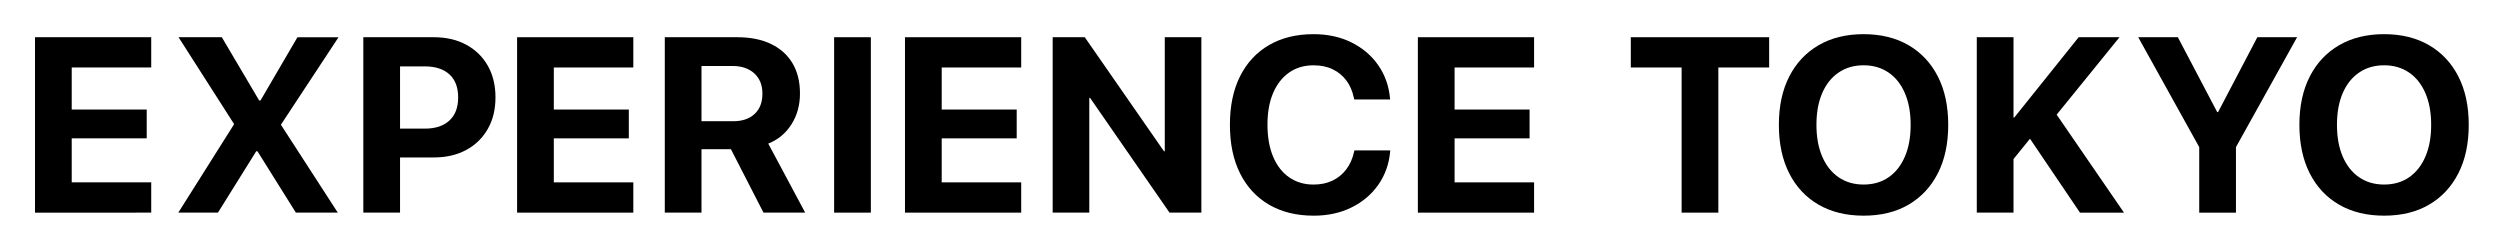
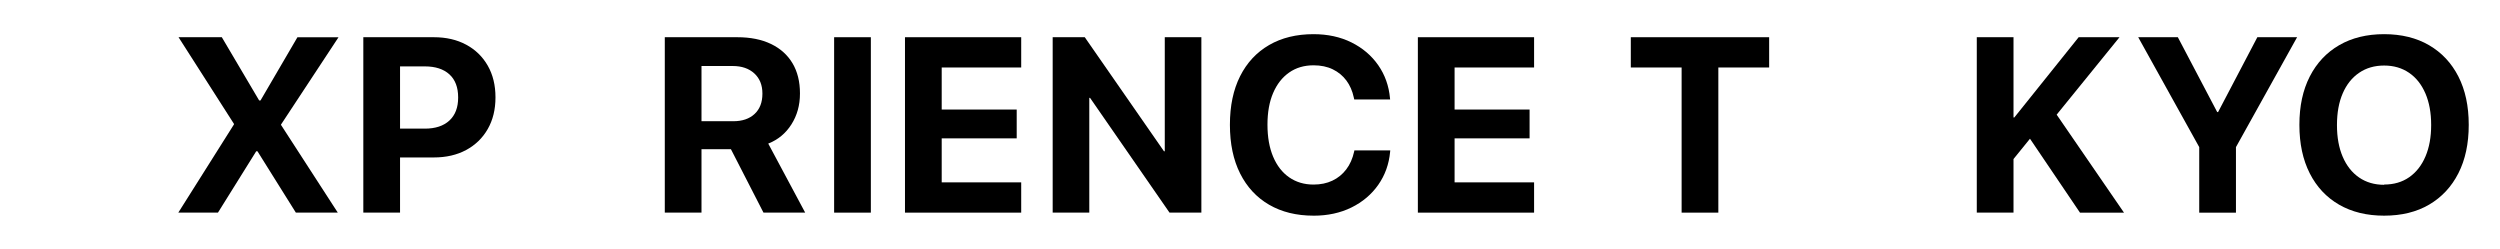
<svg xmlns="http://www.w3.org/2000/svg" id="_レイヤー_2" data-name="レイヤー_2" viewBox="0 0 1205 120">
  <defs>
    <style>
      .cls-1 {
        fill: #fff;
      }
    </style>
  </defs>
  <g id="_レイヤー_2-2" data-name="レイヤー_2">
    <g>
-       <rect class="cls-1" width="1205" height="120" />
      <g>
-         <path d="M16.87,102.49V17.94h56.02v14.59h-38.32v20.27h36.15v13.89h-36.15v21.21h38.32v14.59H16.87Z" />
        <path d="M85.94,102.49l30.94-49.04-4.1,14.41v-8.14l-26.72-41.78h20.86l17.99,30.47h8.14l-11.48,6.86,21.8-37.32h19.8l-27.71,42.07v8.14l-4.16-14.36,31.52,48.69h-20.21l-18.52-29.59h-8.2l11.78-6.68-22.62,36.27h-19.1Z" />
        <path d="M175.12,102.49V17.94h17.7v84.55h-17.7ZM184.03,75.89v-13.89h20.74c5.08,0,9.02-1.3,11.84-3.9,2.81-2.6,4.22-6.28,4.22-11.04v-.12c0-4.84-1.41-8.54-4.22-11.1-2.81-2.56-6.76-3.84-11.84-3.84h-20.74v-14.06h25.08c5.94,0,11.13,1.2,15.59,3.6s7.92,5.77,10.4,10.11,3.72,9.41,3.72,15.23v.12c0,5.78-1.24,10.84-3.72,15.18s-5.95,7.71-10.4,10.11-9.65,3.6-15.59,3.6h-25.08Z" />
-         <path d="M249.24,102.49V17.94h56.02v14.59h-38.32v20.27h36.15v13.89h-36.15v21.21h38.32v14.59h-56.02Z" />
        <path d="M320.43,102.49V17.94h34.92c6.33,0,11.75,1.08,16.26,3.25s7.97,5.26,10.37,9.29c2.4,4.02,3.6,8.87,3.6,14.53v.12c0,5.59-1.38,10.54-4.13,14.85-2.75,4.32-6.47,7.39-11.16,9.23l17.81,33.28h-20.1l-15.7-30.59h-14.18v30.59h-17.7ZM338.13,58.43h15.29c4.37,0,7.81-1.17,10.31-3.52,2.5-2.34,3.75-5.59,3.75-9.73v-.12c0-4.06-1.3-7.28-3.9-9.67-2.6-2.38-6.06-3.57-10.4-3.57h-15.06v26.6Z" />
        <path d="M402.05,102.49V17.94h17.7v84.55h-17.7Z" />
        <path d="M436.2,102.49V17.94h56.02v14.59h-38.32v20.27h36.15v13.89h-36.15v21.21h38.32v14.59h-56.02Z" />
        <path d="M507.39,102.49V17.94h15.47l45.94,66.15-14.82-11.19h7.44V17.94h17.64v84.55h-15.35l-46.05-66.5,14.82,11.19h-7.44v55.31h-17.64Z" />
        <path d="M633.13,103.95c-8.24,0-15.38-1.76-21.42-5.27s-10.69-8.53-13.97-15.06c-3.28-6.52-4.92-14.34-4.92-23.44v-.06c0-9.1,1.64-16.9,4.92-23.41s7.94-11.5,13.97-15c6.04-3.5,13.17-5.24,21.42-5.24,6.83,0,12.93,1.33,18.28,3.98,5.35,2.66,9.65,6.31,12.89,10.96,3.24,4.65,5.14,9.96,5.68,15.94l.06.59h-17.29l-.23-1c-.67-3.12-1.86-5.84-3.57-8.14-1.72-2.3-3.91-4.1-6.56-5.39-2.66-1.29-5.74-1.93-9.26-1.93-4.53,0-8.46,1.16-11.78,3.49-3.32,2.32-5.89,5.62-7.71,9.87-1.82,4.26-2.72,9.34-2.72,15.23v.06c0,5.94.91,11.06,2.72,15.38,1.82,4.32,4.39,7.64,7.73,9.96,3.34,2.32,7.26,3.49,11.75,3.49,3.4,0,6.42-.62,9.08-1.88,2.66-1.25,4.88-3.06,6.68-5.42,1.8-2.36,3.07-5.22,3.81-8.58l.12-.59h17.29l-.06.64c-.55,5.98-2.45,11.29-5.71,15.94-3.26,4.65-7.57,8.29-12.92,10.93-5.35,2.64-11.45,3.96-18.28,3.96Z" />
        <path d="M683.41,102.49V17.94h56.02v14.59h-38.32v20.27h36.15v13.89h-36.15v21.21h38.32v14.59h-56.02Z" />
        <path d="M810.54,102.49V32.53h-24.49v-14.59h66.68v14.59h-24.49v69.96h-17.7Z" />
-         <path d="M898.26,103.95c-8.36,0-15.6-1.77-21.71-5.3-6.11-3.53-10.83-8.57-14.15-15.12-3.32-6.54-4.98-14.31-4.98-23.29v-.12c0-8.98,1.67-16.74,5.01-23.26,3.34-6.52,8.07-11.55,14.18-15.09,6.11-3.53,13.33-5.3,21.65-5.3s15.59,1.78,21.68,5.33c6.09,3.56,10.8,8.58,14.12,15.09,3.32,6.5,4.98,14.25,4.98,23.23v.12c0,8.98-1.66,16.74-4.98,23.26-3.32,6.52-8.02,11.56-14.09,15.12-6.07,3.56-13.31,5.33-21.71,5.33ZM898.26,88.95c4.69,0,8.72-1.18,12.1-3.54,3.38-2.36,5.99-5.69,7.82-9.99,1.84-4.3,2.75-9.35,2.75-15.18v-.12c0-5.86-.93-10.94-2.78-15.23-1.86-4.3-4.48-7.61-7.88-9.93-3.4-2.32-7.4-3.49-12.01-3.49s-8.62,1.16-12.04,3.49c-3.42,2.32-6.06,5.62-7.91,9.9-1.86,4.28-2.78,9.37-2.78,15.26v.12c0,5.86.93,10.94,2.78,15.23,1.85,4.3,4.48,7.62,7.88,9.96s7.42,3.52,12.07,3.52Z" />
        <path d="M952.81,102.49V17.94h17.7v84.55h-17.7ZM969.8,77.53v-20.92h1.11l31-38.67h19.69l-31.05,38.26h-3.46l-17.29,21.33ZM1002.55,102.49l-27.07-40.02,12.77-11.66,35.51,51.68h-21.21Z" />
        <path d="M1060.03,102.49v-31.58l-29.41-52.97h19.1l18.98,36.09h.41l18.93-36.09h19.16l-29.47,52.97v31.58h-17.7Z" />
-         <path d="M1149.15,103.95c-8.36,0-15.6-1.77-21.71-5.3-6.11-3.53-10.83-8.57-14.15-15.12-3.32-6.54-4.98-14.31-4.98-23.29v-.12c0-8.98,1.67-16.74,5.01-23.26,3.34-6.52,8.07-11.55,14.18-15.09,6.11-3.53,13.33-5.3,21.65-5.3s15.59,1.78,21.68,5.33c6.09,3.56,10.8,8.58,14.12,15.09,3.32,6.5,4.98,14.25,4.98,23.23v.12c0,8.98-1.66,16.74-4.98,23.26-3.32,6.52-8.02,11.56-14.09,15.12-6.07,3.56-13.31,5.33-21.71,5.33ZM1149.15,88.95c4.69,0,8.72-1.18,12.1-3.54,3.38-2.36,5.99-5.69,7.82-9.99,1.84-4.3,2.75-9.35,2.75-15.18v-.12c0-5.86-.93-10.94-2.78-15.23-1.86-4.3-4.48-7.61-7.88-9.93-3.4-2.32-7.4-3.49-12.01-3.49s-8.62,1.16-12.04,3.49c-3.42,2.32-6.06,5.62-7.91,9.9-1.86,4.28-2.78,9.37-2.78,15.26v.12c0,5.86.93,10.94,2.78,15.23,1.85,4.3,4.48,7.62,7.88,9.96s7.42,3.52,12.07,3.52Z" />
+         <path d="M1149.15,103.95c-8.36,0-15.6-1.77-21.71-5.3-6.11-3.53-10.83-8.57-14.15-15.12-3.32-6.54-4.98-14.31-4.98-23.29v-.12c0-8.98,1.67-16.74,5.01-23.26,3.34-6.52,8.07-11.55,14.18-15.09,6.11-3.53,13.33-5.3,21.65-5.3s15.59,1.78,21.68,5.33c6.09,3.56,10.8,8.58,14.12,15.09,3.32,6.5,4.98,14.25,4.98,23.23v.12c0,8.98-1.66,16.74-4.98,23.26-3.32,6.52-8.02,11.56-14.09,15.12-6.07,3.56-13.31,5.33-21.71,5.33ZM1149.15,88.95c4.69,0,8.72-1.18,12.1-3.54,3.38-2.36,5.99-5.69,7.82-9.99,1.84-4.3,2.75-9.35,2.75-15.18c0-5.86-.93-10.94-2.78-15.23-1.86-4.3-4.48-7.61-7.88-9.93-3.4-2.32-7.4-3.49-12.01-3.49s-8.62,1.16-12.04,3.49c-3.42,2.32-6.06,5.62-7.91,9.9-1.86,4.28-2.78,9.37-2.78,15.26v.12c0,5.86.93,10.94,2.78,15.23,1.85,4.3,4.48,7.62,7.88,9.96s7.42,3.52,12.07,3.52Z" />
      </g>
    </g>
  </g>
</svg>